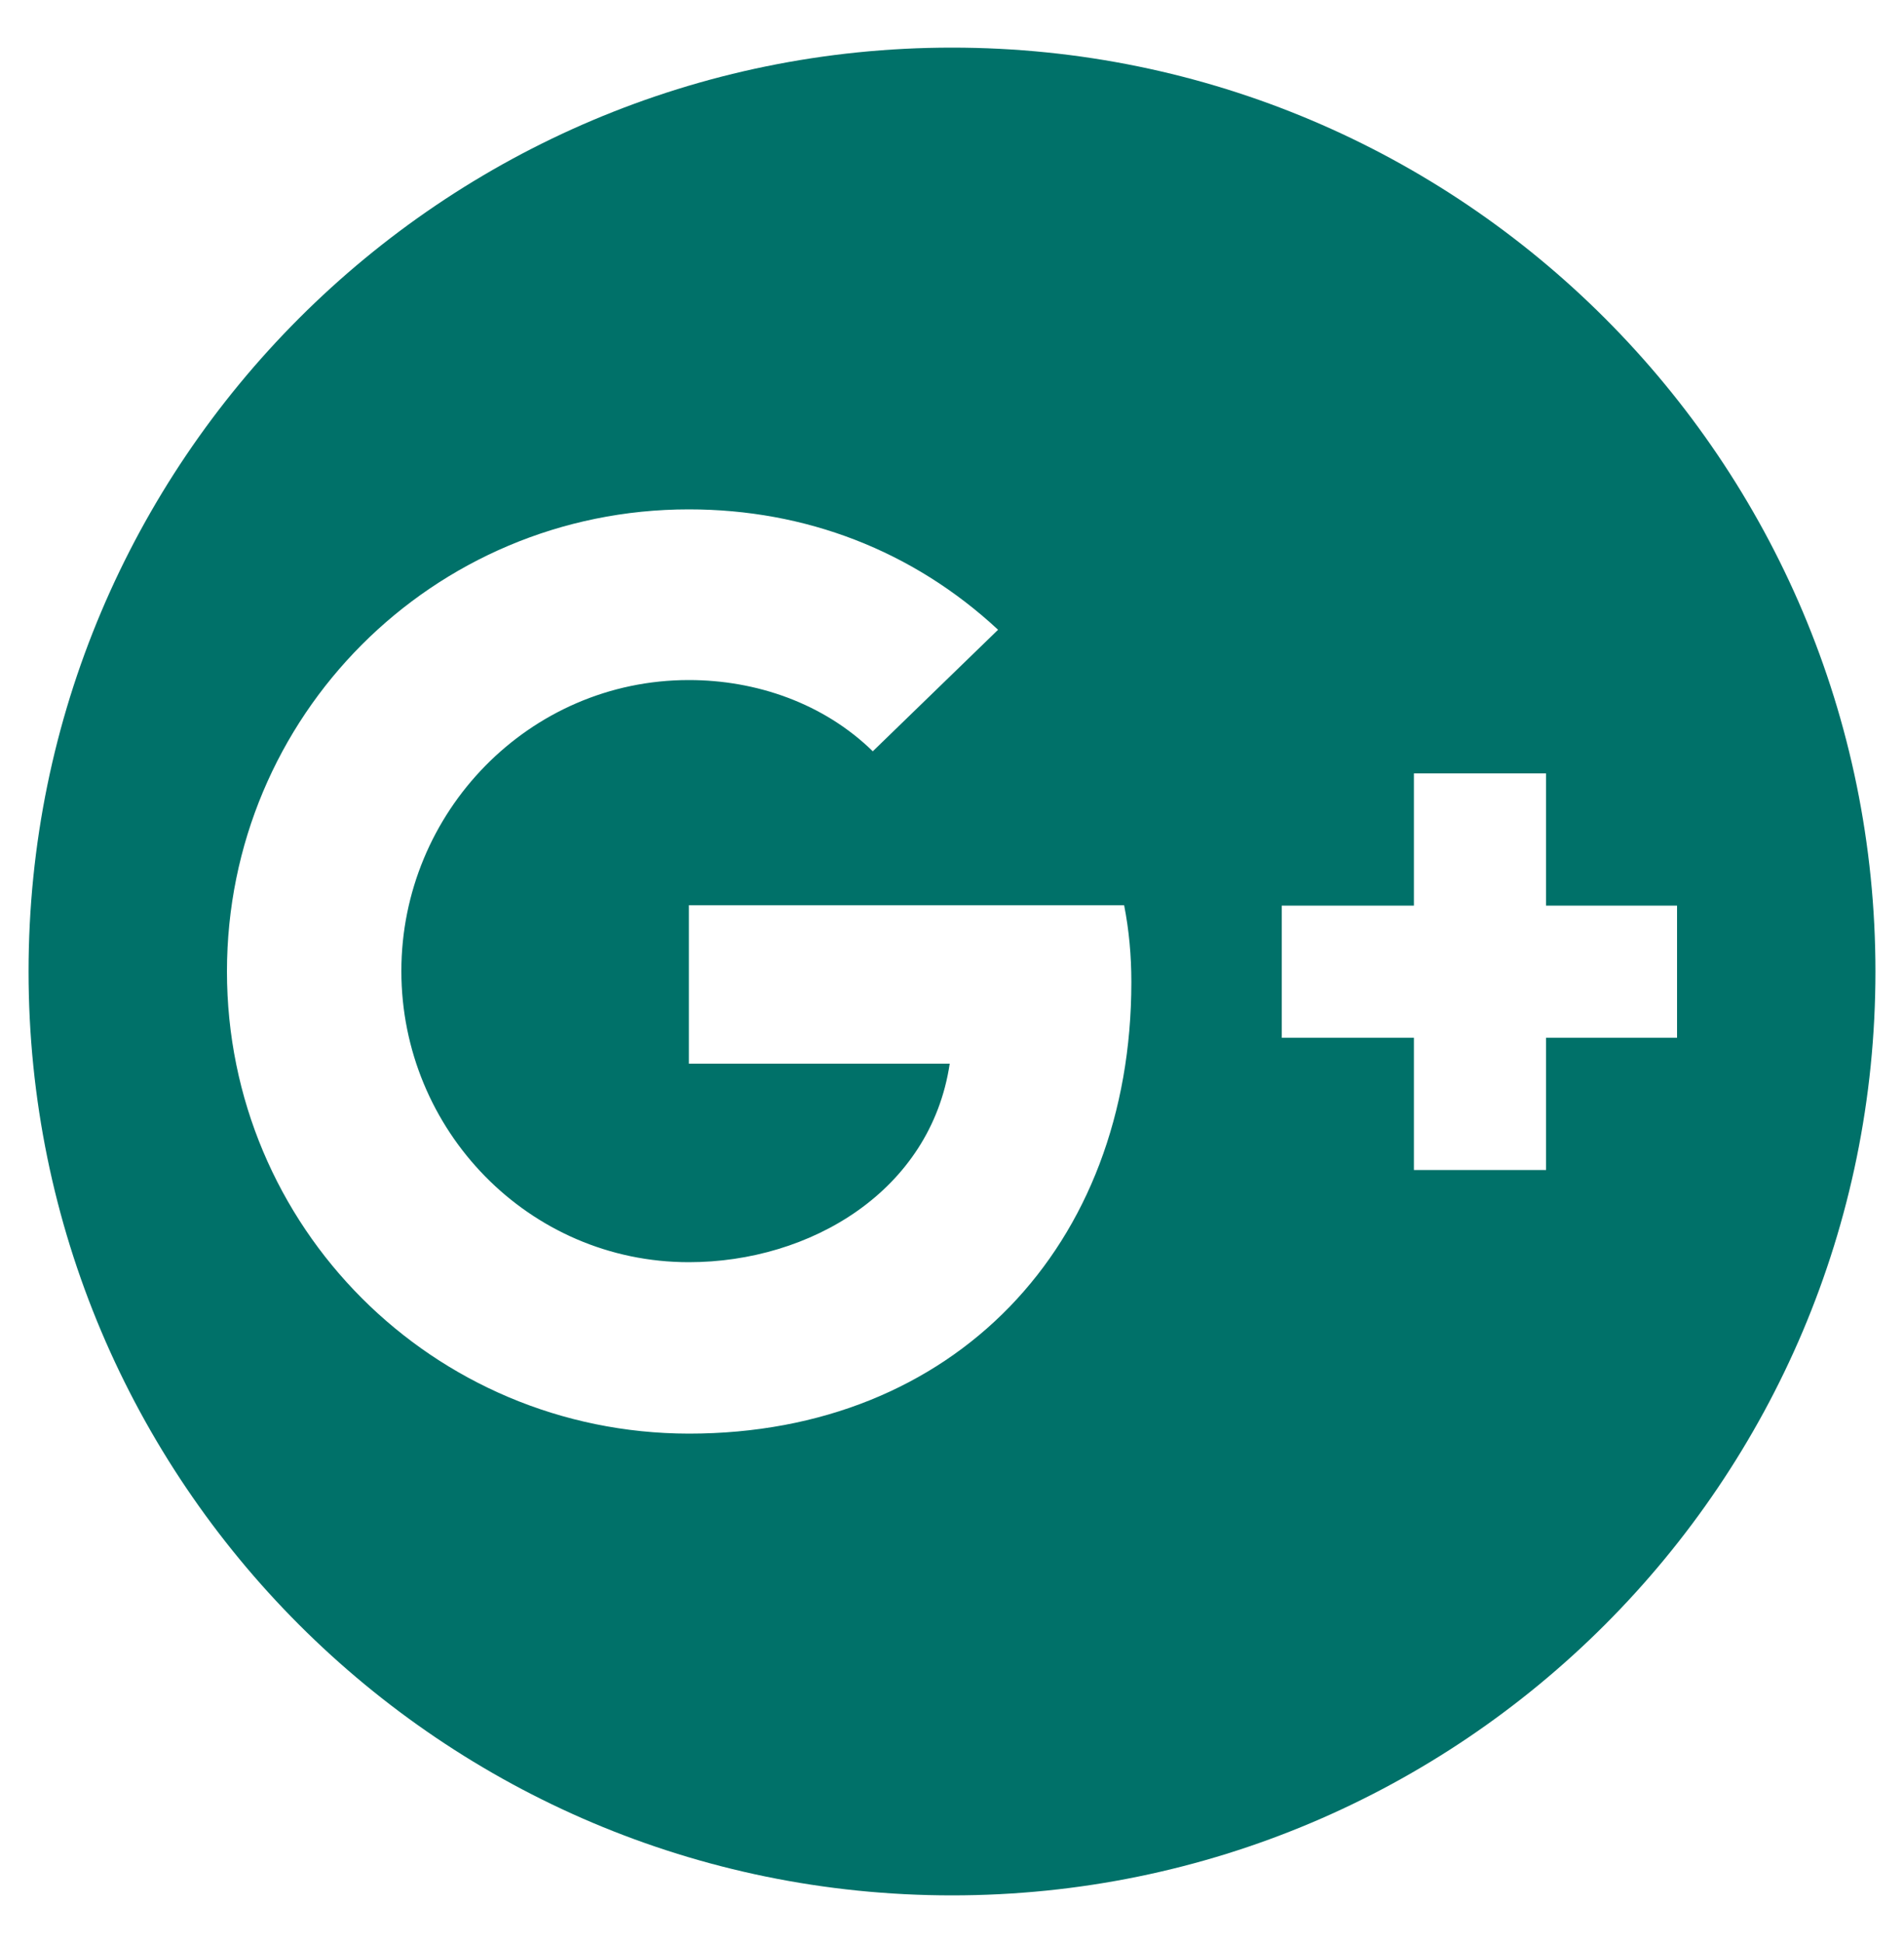
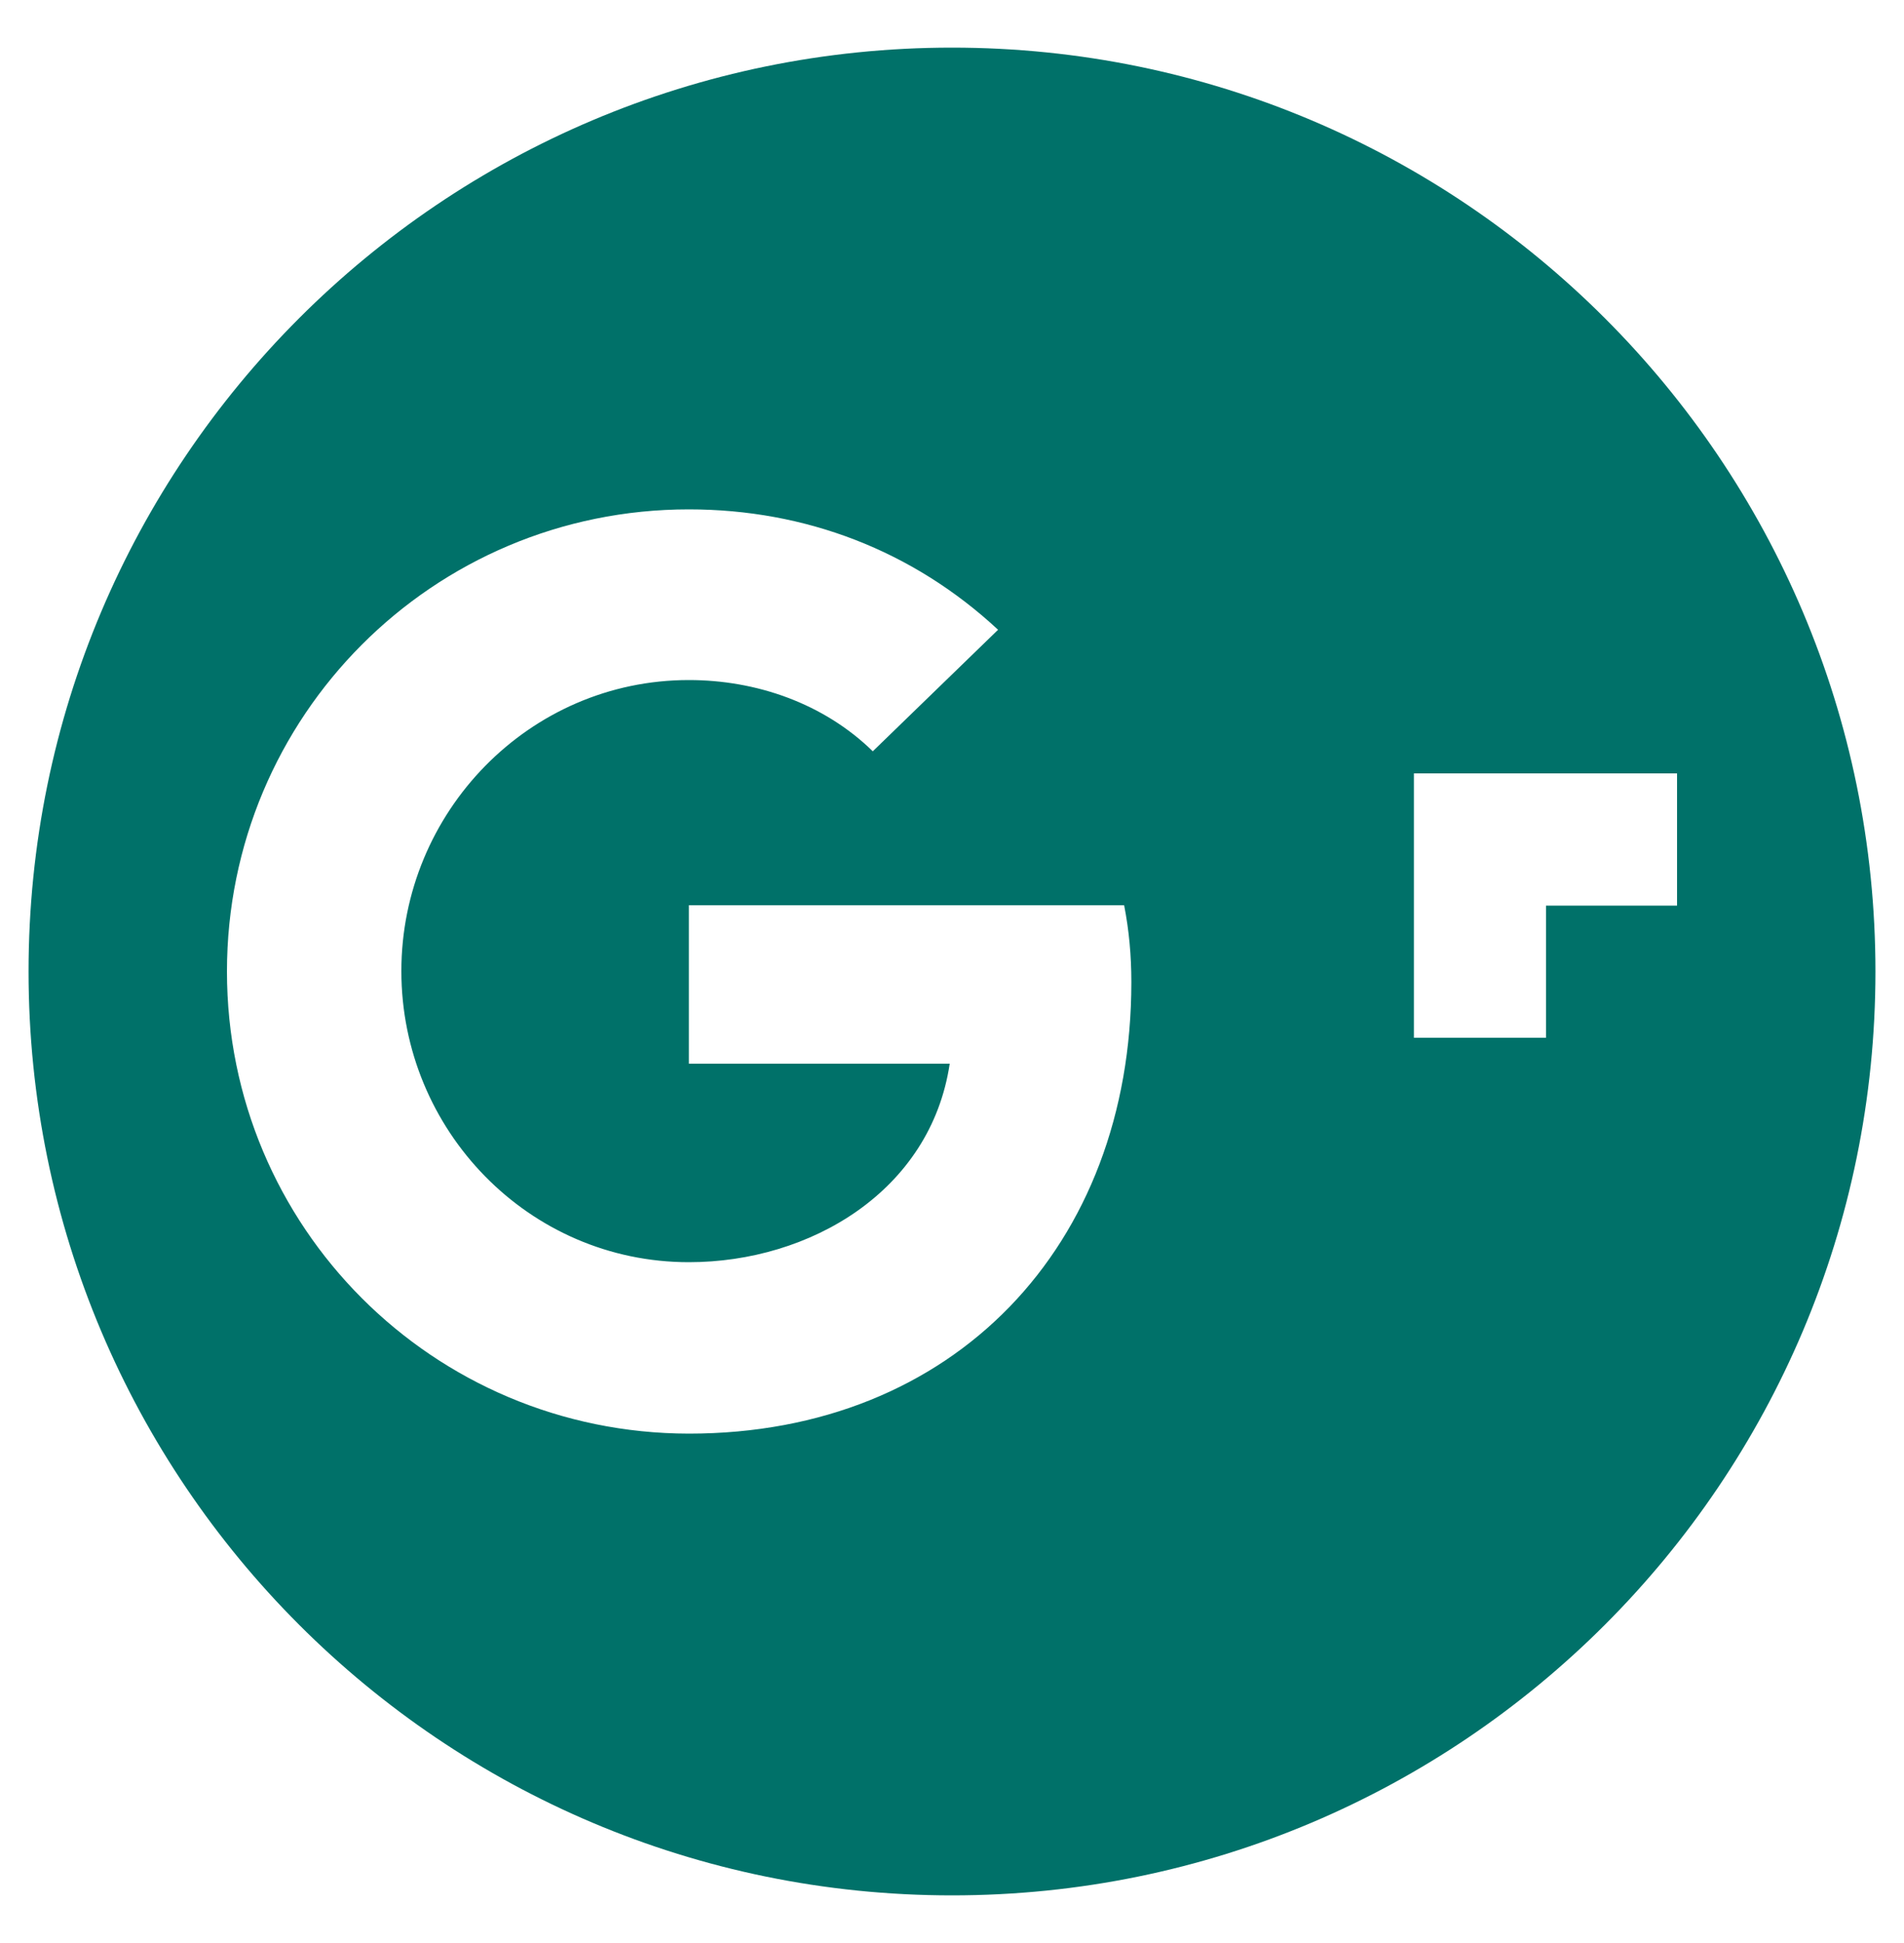
<svg xmlns="http://www.w3.org/2000/svg" version="1.2" id="Layer_1" x="0px" y="0px" viewBox="0 0 500 510" xml:space="preserve">
  <g>
-     <path fill="#007169" d="M250,497.5c133.9,0,242.5-108.6,242.5-242.5S383.9,12.5,250,12.5S7.5,121.1,7.5,255S116.1,497.5,250,497.5z M336.6,237.7h34.7V203H406v34.7h34.4v34.7H406v34.7h-34.7v-34.7h-34.7L336.6,237.7L336.6,237.7z M180.9,133.7 c30.6,0,58.8,10.8,81.2,31.6l-32.9,31.9c-12.9-12.6-30.6-18.7-48.3-18.7c-42,0-75.5,34.7-75.5,76.4s33.4,76.4,75.5,76.4 c31.9,0,63.5-18.7,68.5-52.1h-68.5v-41.6h114.3c1.3,6.6,1.9,13.3,1.9,20.2c0,69.2-46.5,118.5-116.2,118.5l0,0 C113.6,376.2,59.6,322,59.6,255S113.6,133.7,180.9,133.7L180.9,133.7z" />
+     <path fill="#007169" d="M250,497.5c133.9,0,242.5-108.6,242.5-242.5S383.9,12.5,250,12.5S7.5,121.1,7.5,255S116.1,497.5,250,497.5z M336.6,237.7h34.7V203H406h34.4v34.7H406v34.7h-34.7v-34.7h-34.7L336.6,237.7L336.6,237.7z M180.9,133.7 c30.6,0,58.8,10.8,81.2,31.6l-32.9,31.9c-12.9-12.6-30.6-18.7-48.3-18.7c-42,0-75.5,34.7-75.5,76.4s33.4,76.4,75.5,76.4 c31.9,0,63.5-18.7,68.5-52.1h-68.5v-41.6h114.3c1.3,6.6,1.9,13.3,1.9,20.2c0,69.2-46.5,118.5-116.2,118.5l0,0 C113.6,376.2,59.6,322,59.6,255S113.6,133.7,180.9,133.7L180.9,133.7z" />
  </g>
</svg>